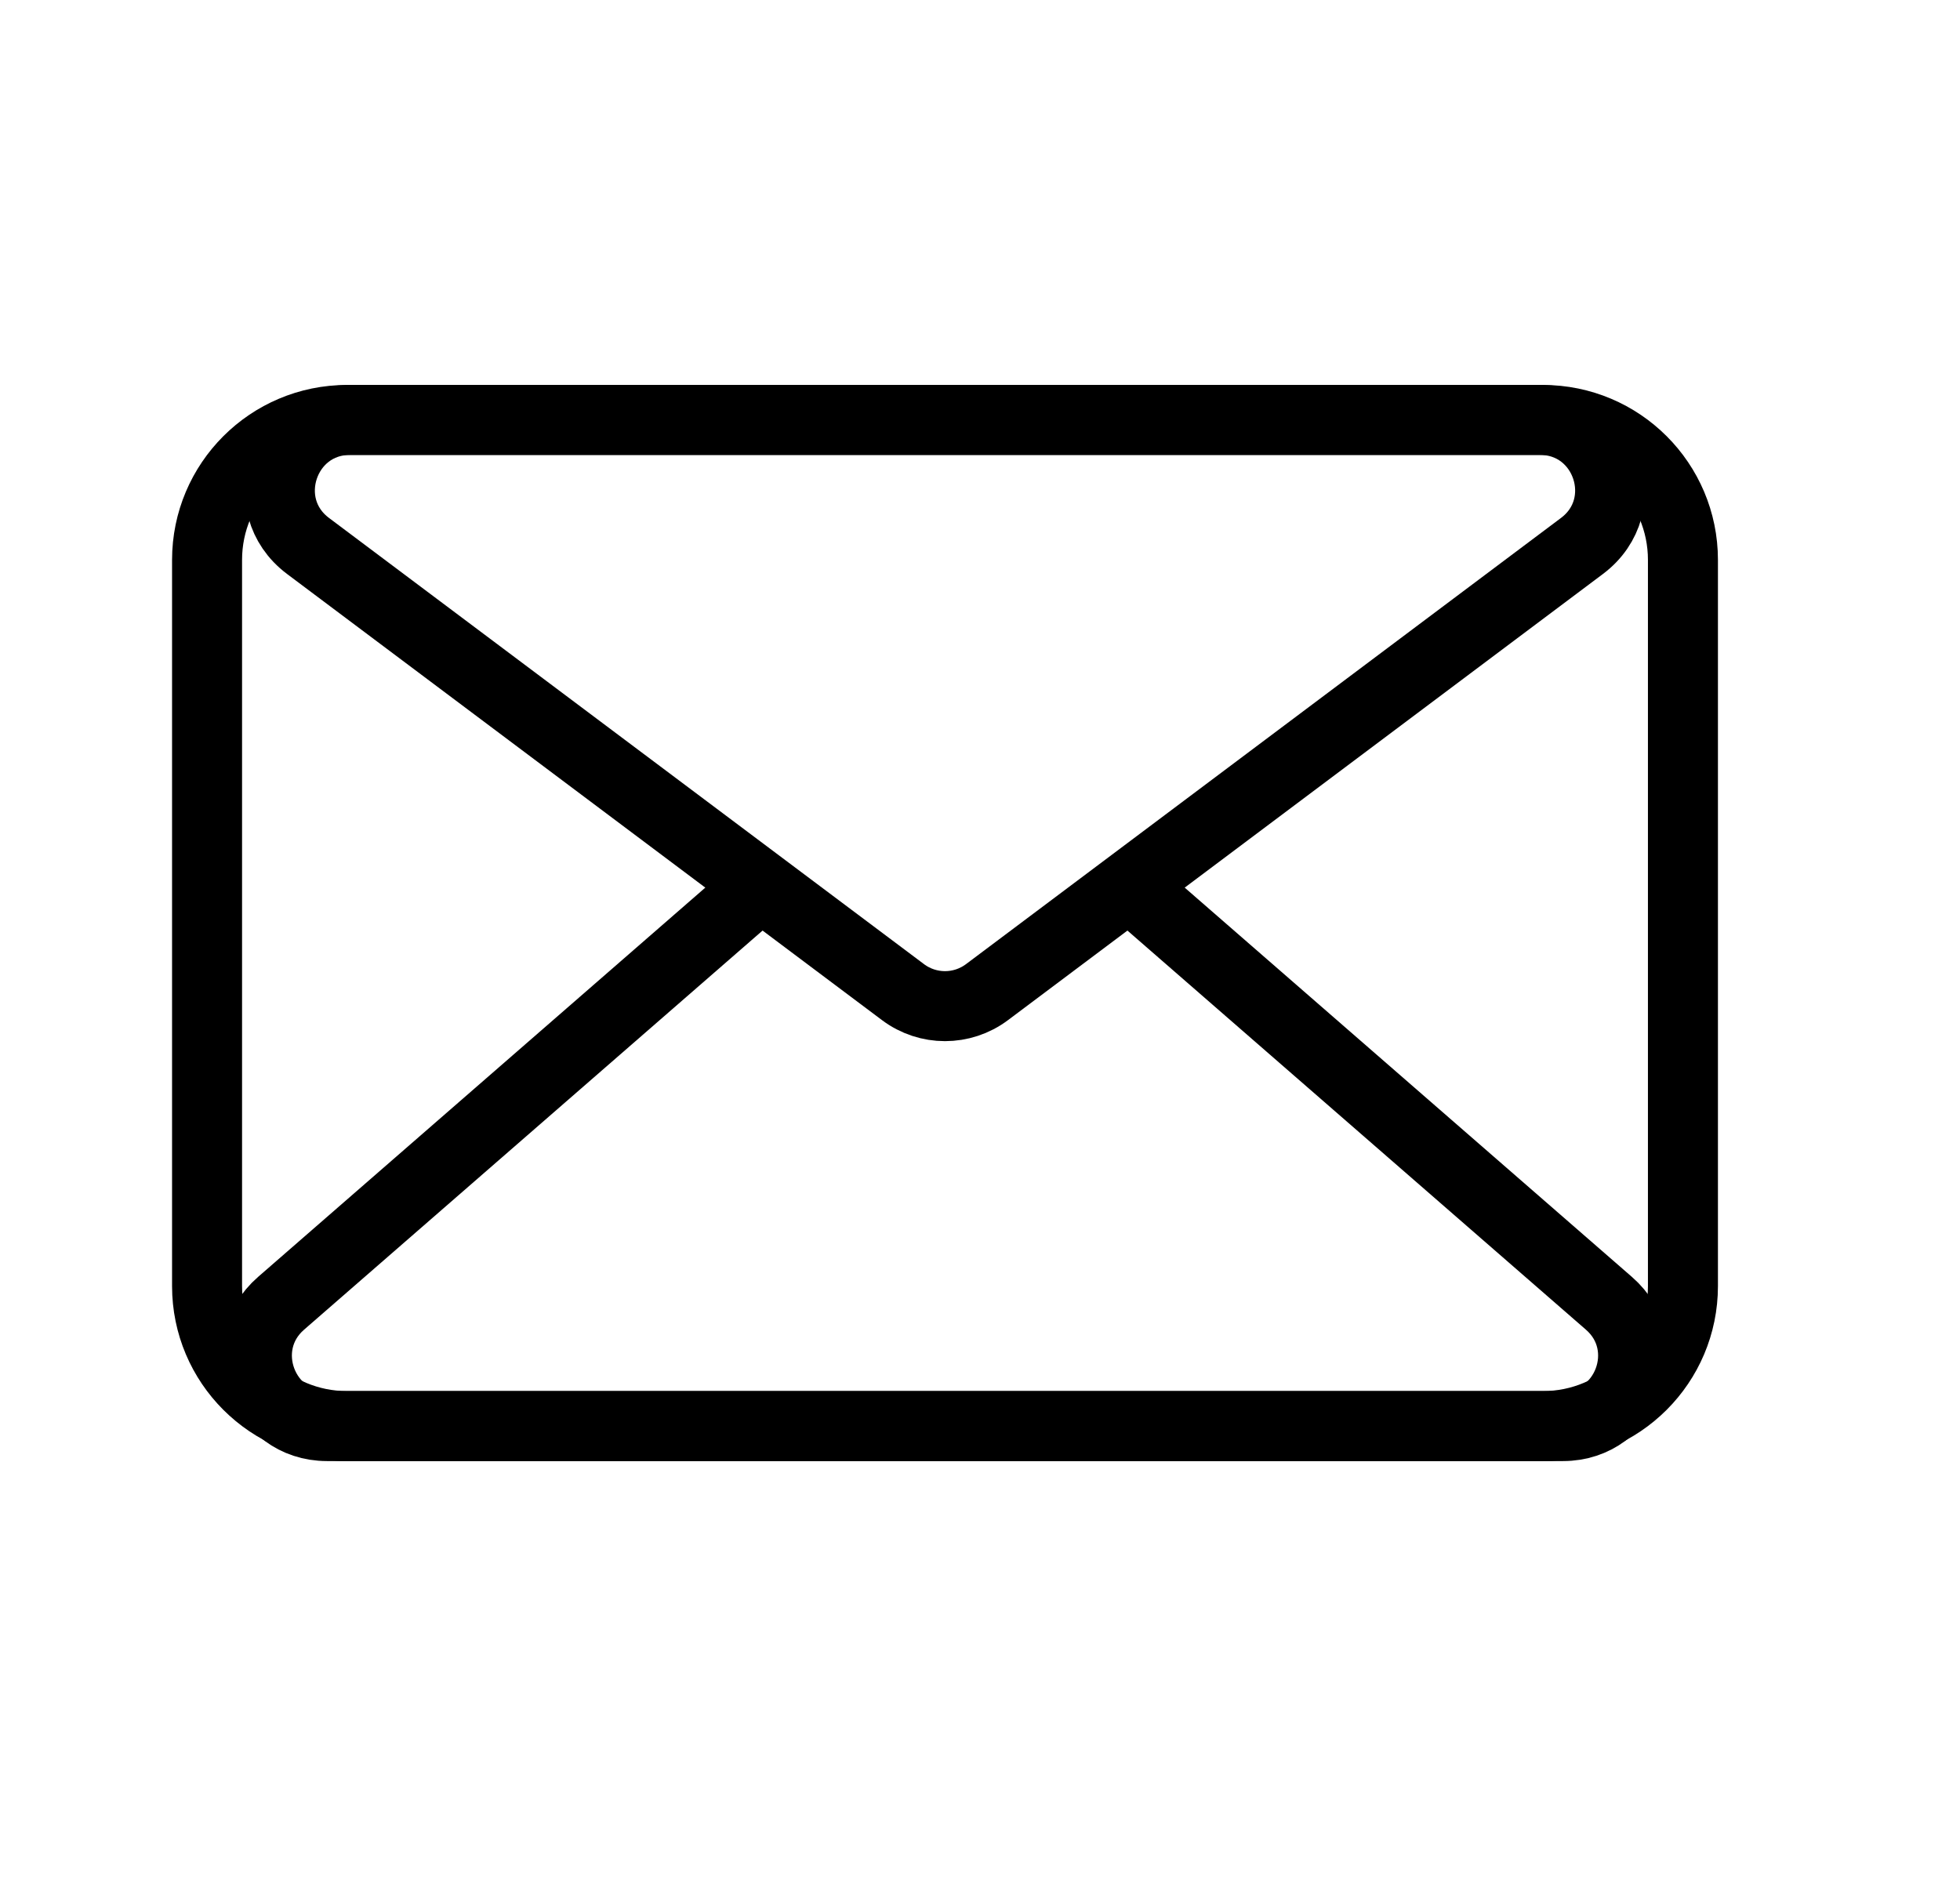
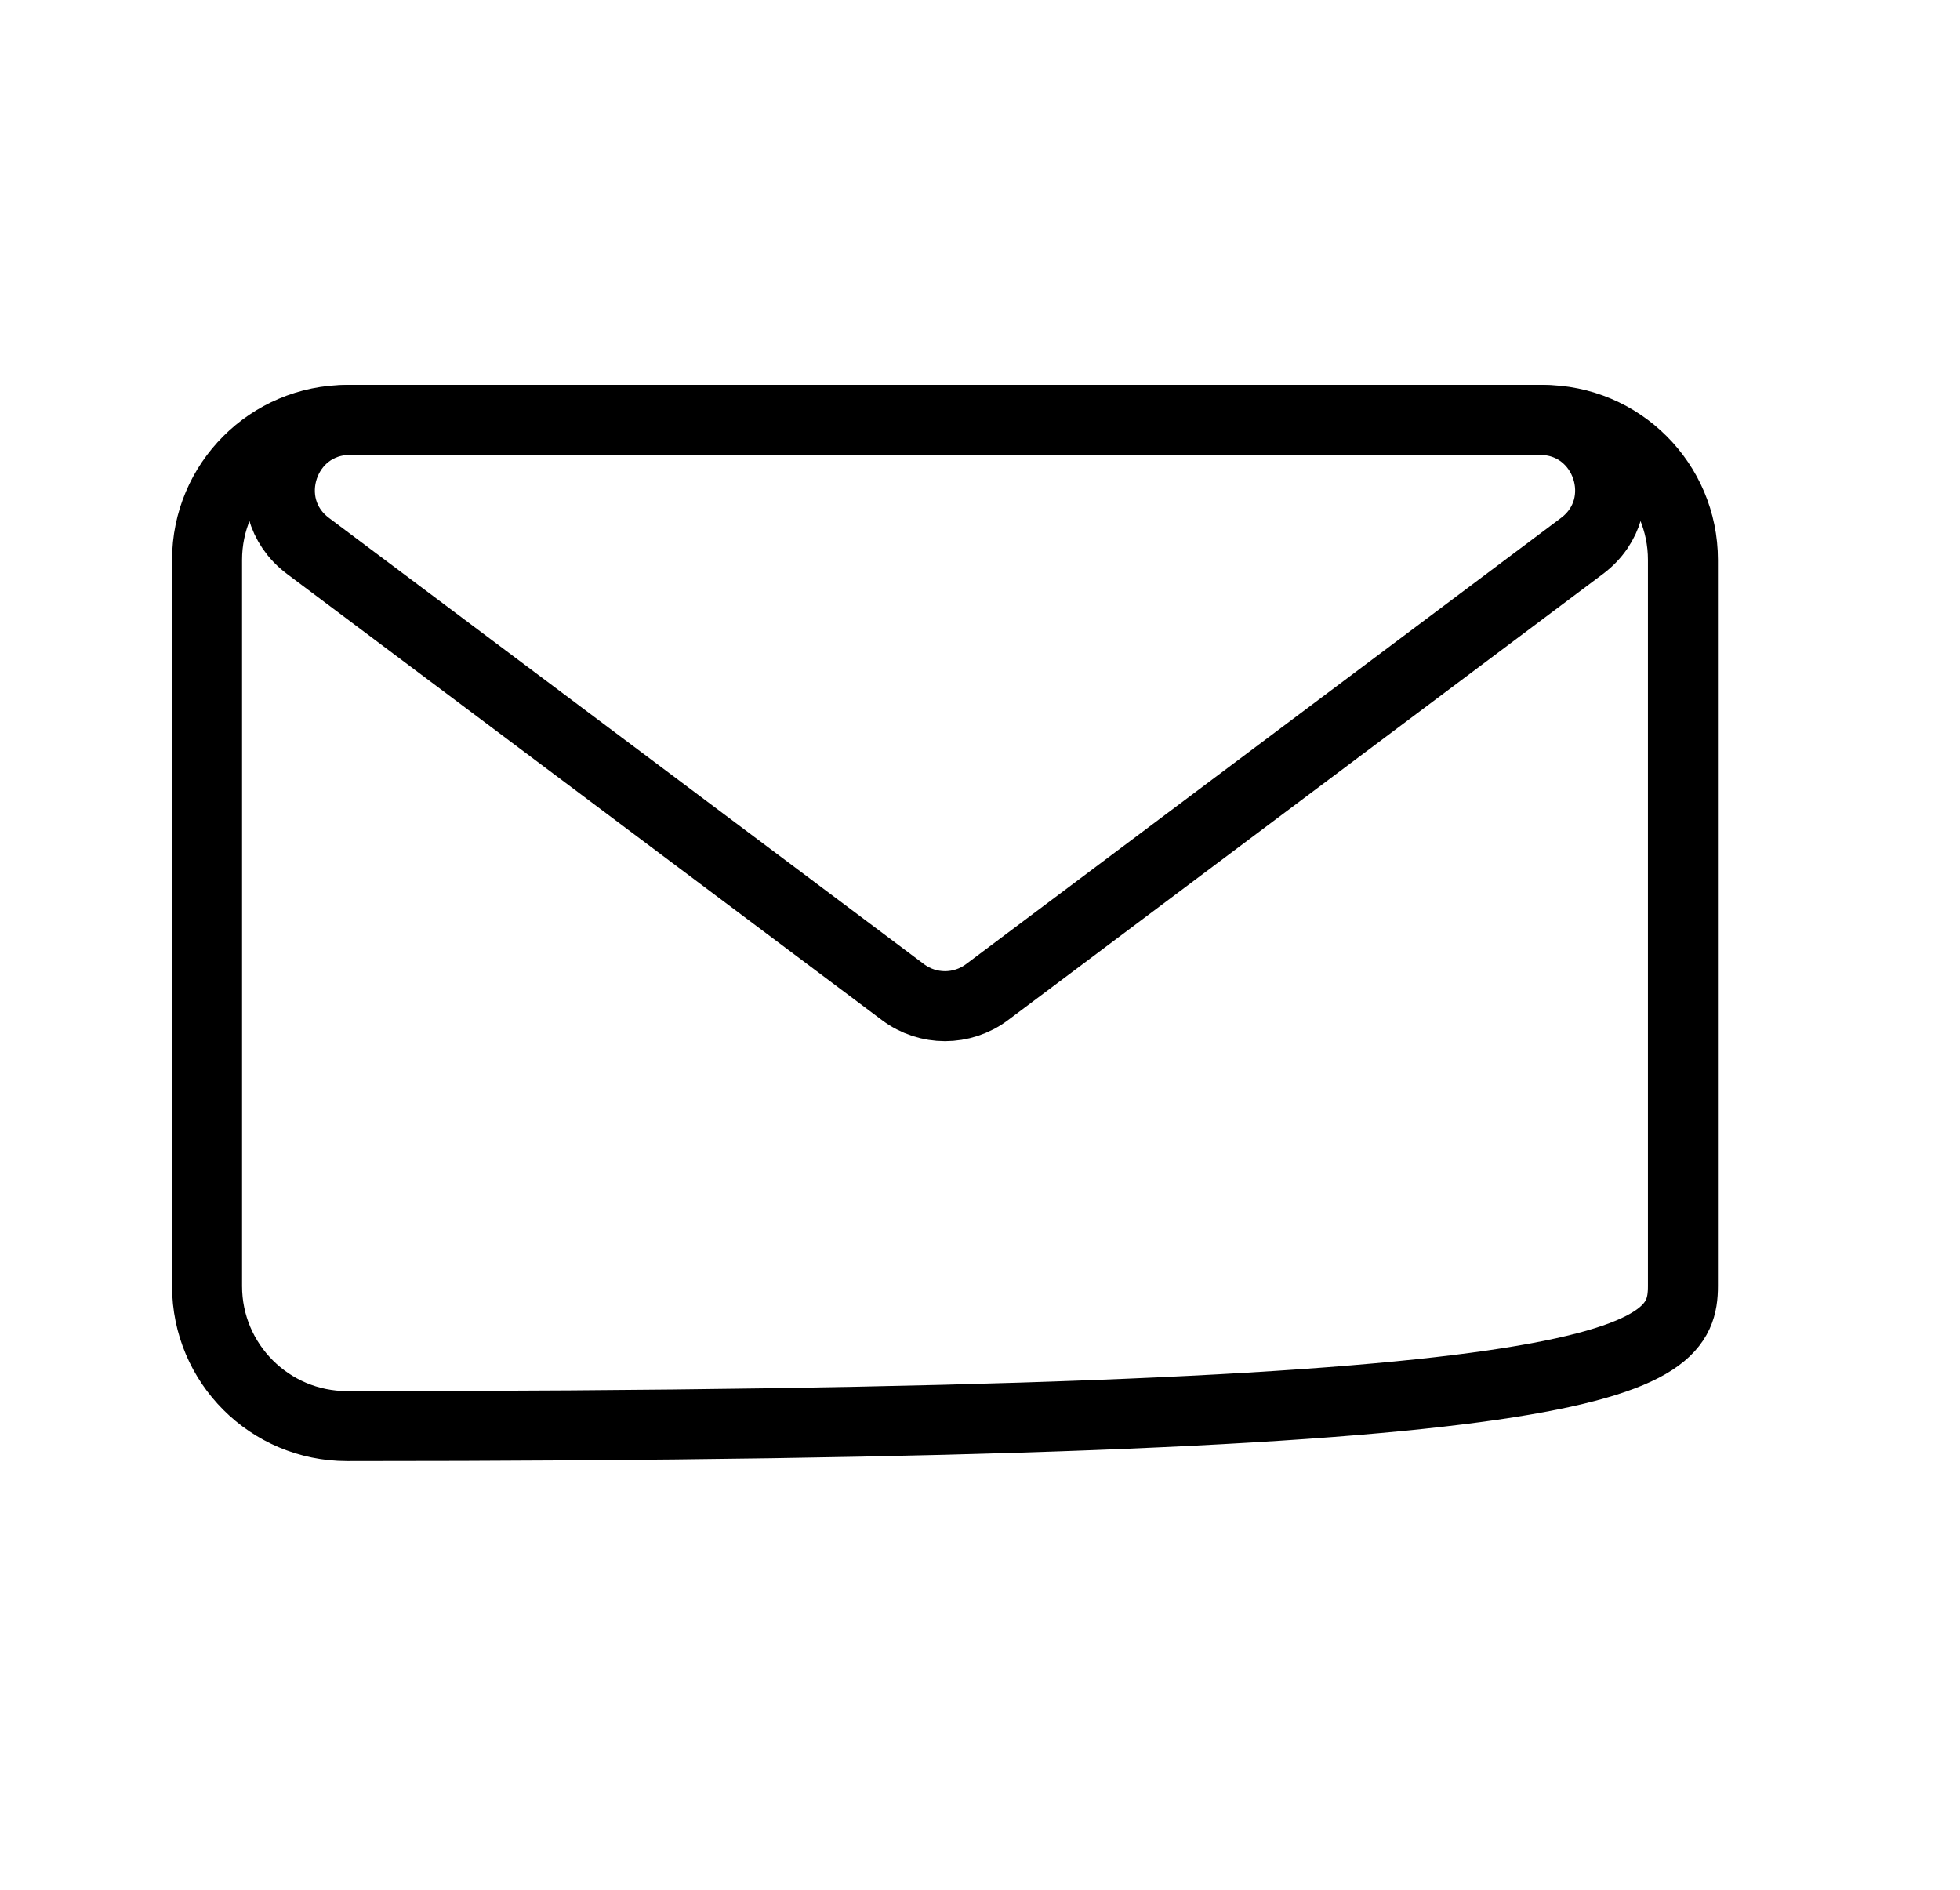
<svg xmlns="http://www.w3.org/2000/svg" width="28" height="27" viewBox="0 0 28 27" fill="none">
-   <path d="M22.042 6H4.958C3.854 6 2.958 6.895 2.958 8V18.375C2.958 19.48 3.854 20.375 4.958 20.375H22.042C23.146 20.375 24.042 19.48 24.042 18.375V8C24.042 6.895 23.146 6 22.042 6Z" stroke="black" stroke-linejoin="round" />
-   <path d="M10.806 12.709L4.015 18.621C3.318 19.228 3.747 20.375 4.672 20.375H22.328C23.253 20.375 23.682 19.228 22.985 18.621L16.194 12.709" stroke="black" stroke-linejoin="round" />
+   <path d="M22.042 6H4.958C3.854 6 2.958 6.895 2.958 8V18.375C2.958 19.48 3.854 20.375 4.958 20.375C23.146 20.375 24.042 19.48 24.042 18.375V8C24.042 6.895 23.146 6 22.042 6Z" stroke="black" stroke-linejoin="round" />
  <path d="M12.9 14.175C13.256 14.442 13.744 14.442 14.1 14.175L22.6 7.8C23.369 7.223 22.961 6 22 6H5C4.039 6 3.631 7.223 4.4 7.8L12.9 14.175Z" stroke="black" stroke-linejoin="round" />
</svg>